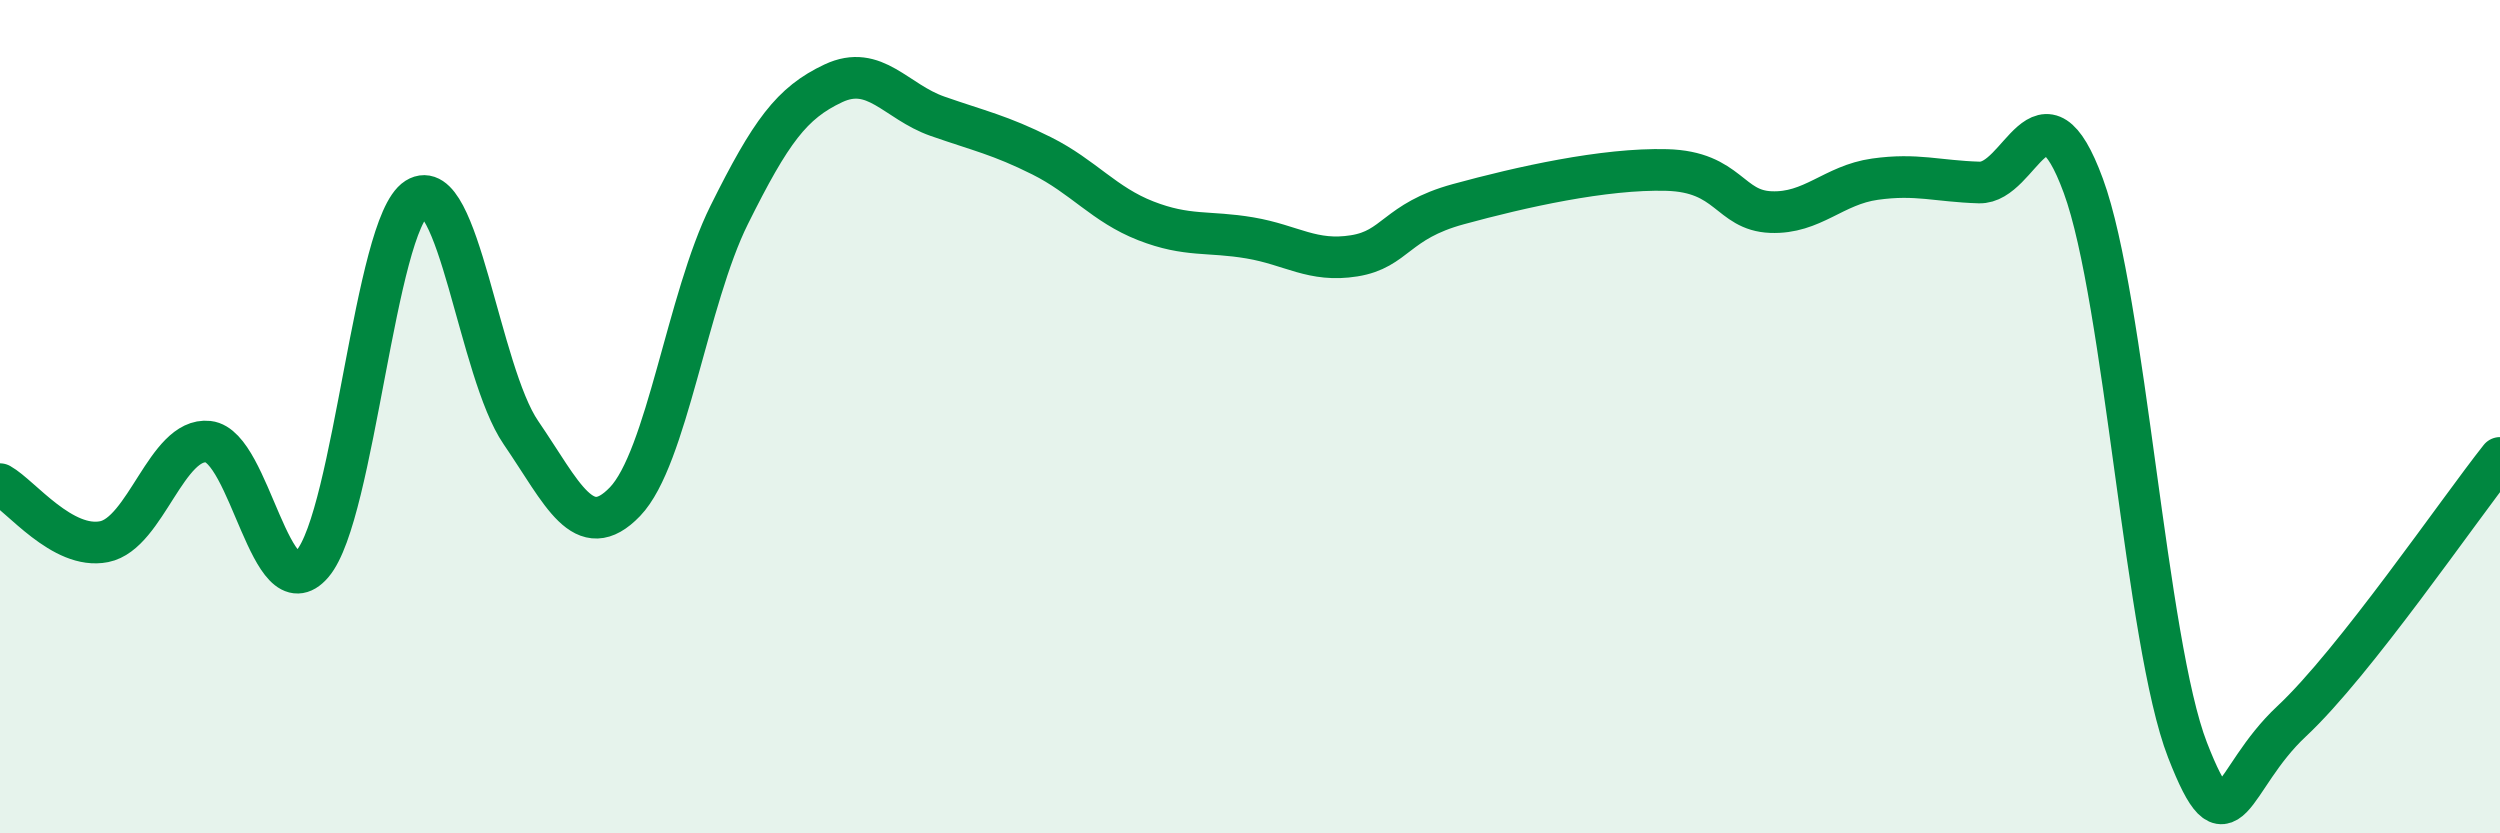
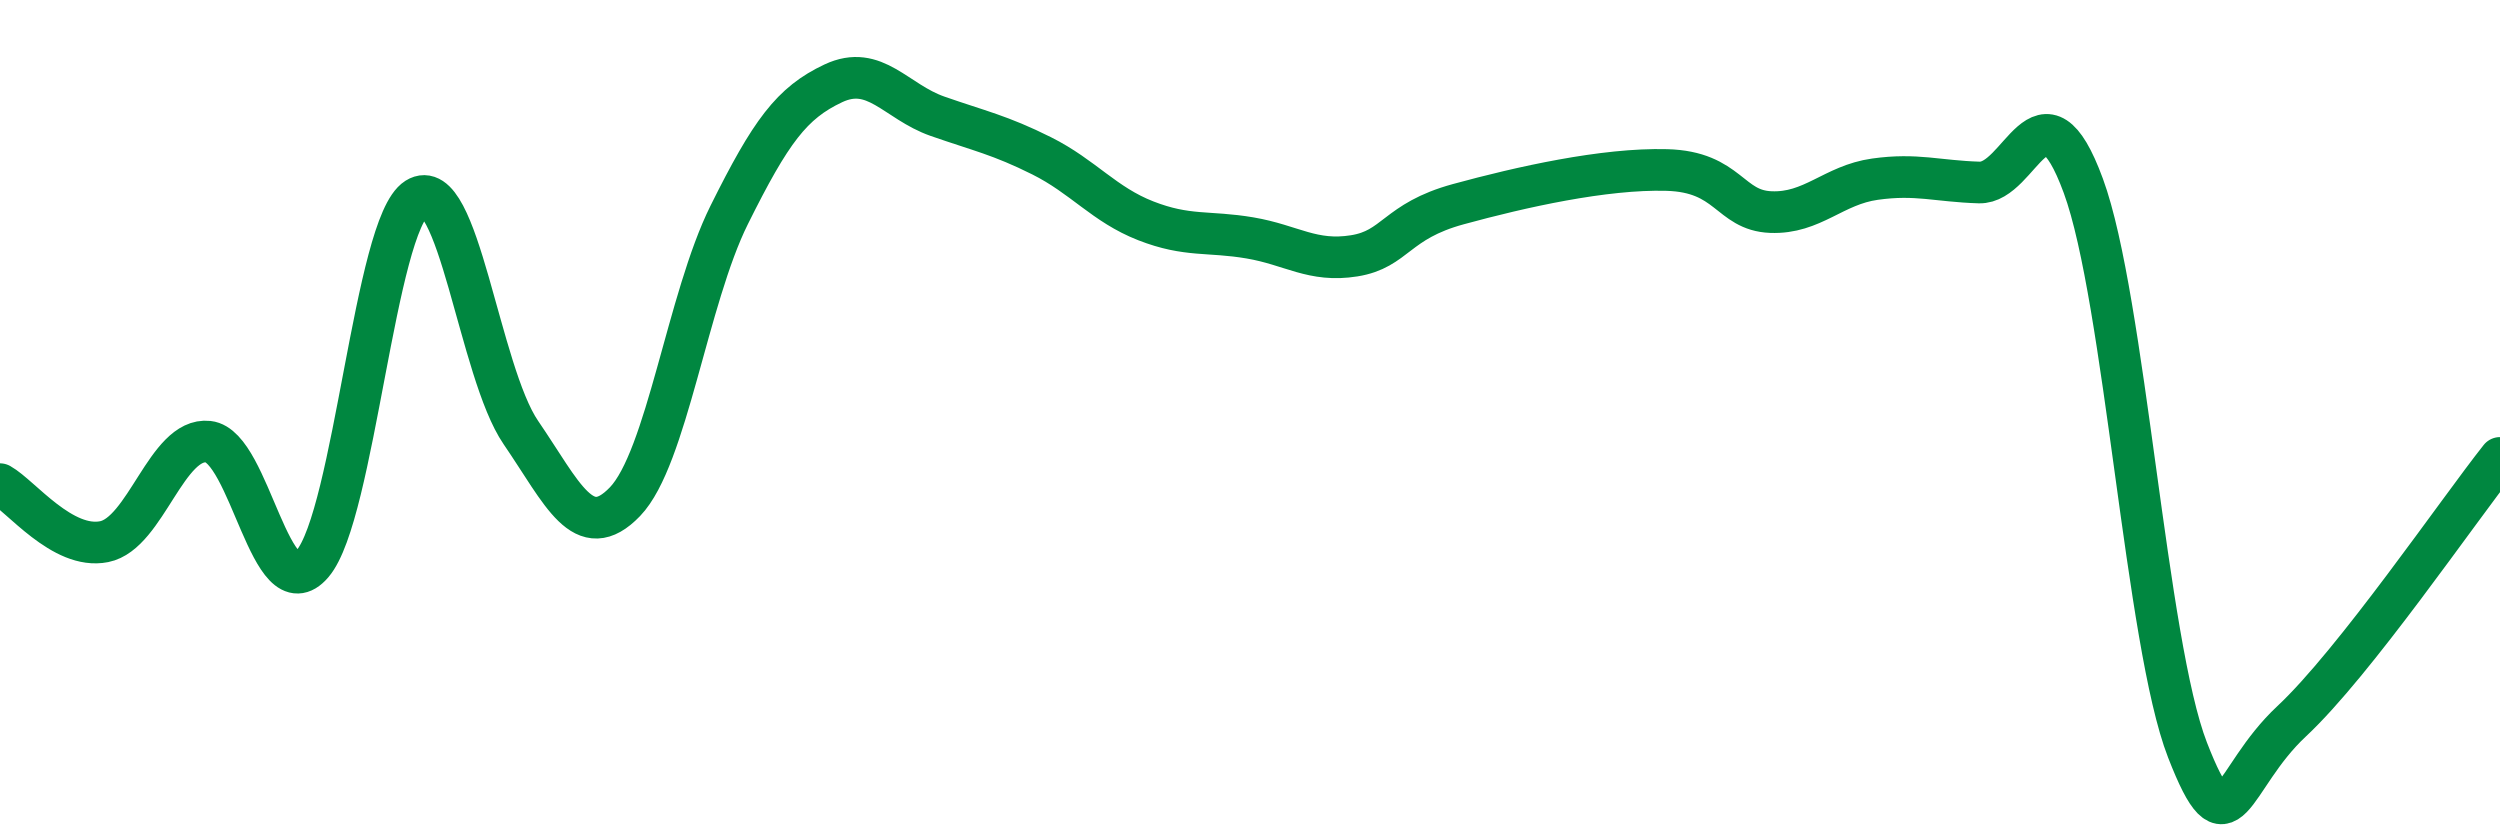
<svg xmlns="http://www.w3.org/2000/svg" width="60" height="20" viewBox="0 0 60 20">
-   <path d="M 0,11.62 C 0.5,11.9 1.5,13.2 2.5,13 C 3.5,12.8 4,10.49 5,10.6 C 6,10.71 6.5,14.7 7.5,13.53 C 8.5,12.36 9,5.39 10,4.76 C 11,4.13 11.5,8.92 12.5,10.38 C 13.5,11.84 14,13.08 15,12.04 C 16,11 16.5,7.17 17.5,5.16 C 18.5,3.15 19,2.47 20,2 C 21,1.53 21.5,2.44 22.5,2.79 C 23.5,3.14 24,3.24 25,3.74 C 26,4.24 26.5,4.91 27.5,5.3 C 28.5,5.69 29,5.54 30,5.71 C 31,5.88 31.5,6.3 32.5,6.14 C 33.5,5.98 33.5,5.31 35,4.9 C 36.5,4.49 38.5,4.04 40,4.08 C 41.5,4.12 41.5,5.05 42.5,5.09 C 43.5,5.13 44,4.44 45,4.3 C 46,4.16 46.5,4.35 47.5,4.38 C 48.5,4.41 49,1.74 50,4.46 C 51,7.18 51.5,15.43 52.5,18 C 53.5,20.57 53.5,18.71 55,17.31 C 56.5,15.91 59,12.25 60,10.99L60 20L0 20Z" fill="#008740" opacity="0.1" stroke-linecap="round" stroke-linejoin="round" />
  <path d="M 0,11.62 C 0.5,11.9 1.5,13.2 2.5,13 C 3.5,12.8 4,10.49 5,10.6 C 6,10.71 6.5,14.7 7.5,13.53 C 8.5,12.36 9,5.39 10,4.76 C 11,4.13 11.5,8.92 12.5,10.38 C 13.5,11.84 14,13.08 15,12.04 C 16,11 16.5,7.17 17.5,5.16 C 18.5,3.15 19,2.47 20,2 C 21,1.53 21.5,2.44 22.5,2.79 C 23.5,3.14 24,3.24 25,3.74 C 26,4.24 26.5,4.91 27.5,5.3 C 28.5,5.69 29,5.54 30,5.71 C 31,5.88 31.5,6.3 32.5,6.14 C 33.5,5.98 33.5,5.31 35,4.9 C 36.5,4.49 38.5,4.04 40,4.08 C 41.5,4.12 41.5,5.05 42.5,5.09 C 43.5,5.13 44,4.44 45,4.3 C 46,4.16 46.5,4.35 47.5,4.38 C 48.5,4.41 49,1.74 50,4.46 C 51,7.18 51.5,15.43 52.5,18 C 53.5,20.57 53.5,18.71 55,17.31 C 56.5,15.91 59,12.25 60,10.99" stroke="#008740" stroke-width="1" fill="none" stroke-linecap="round" stroke-linejoin="round" />
</svg>